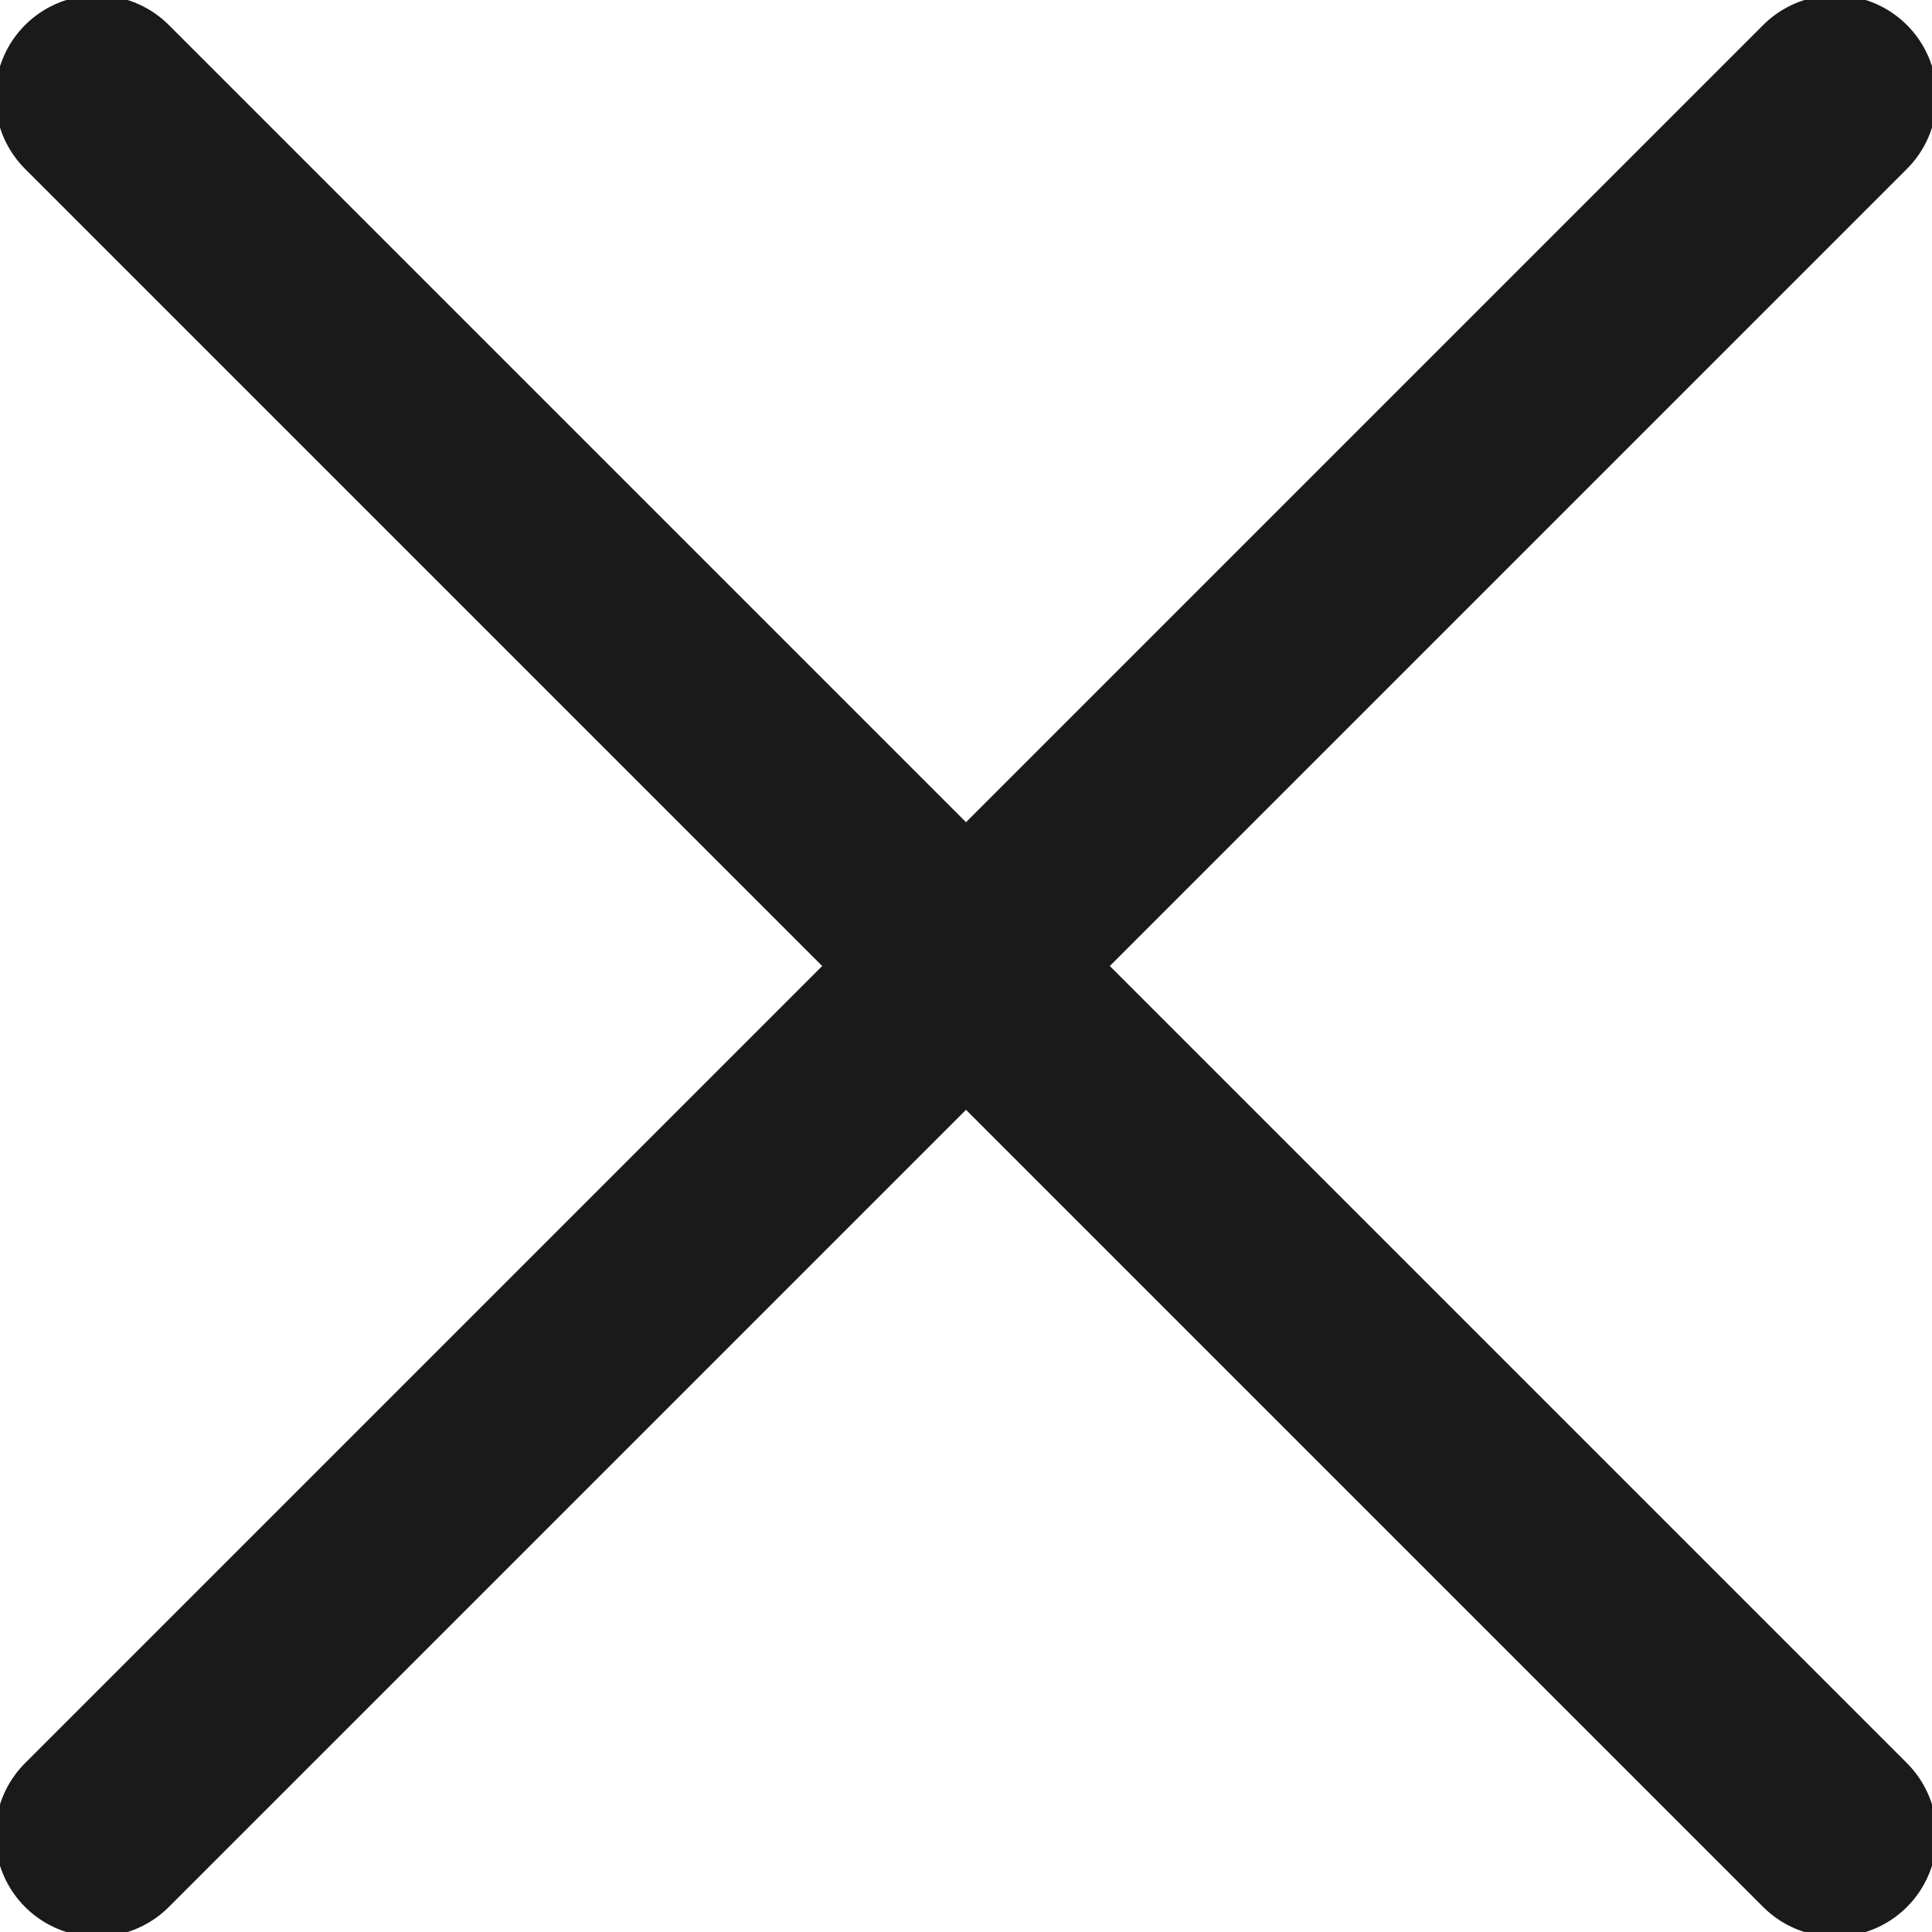
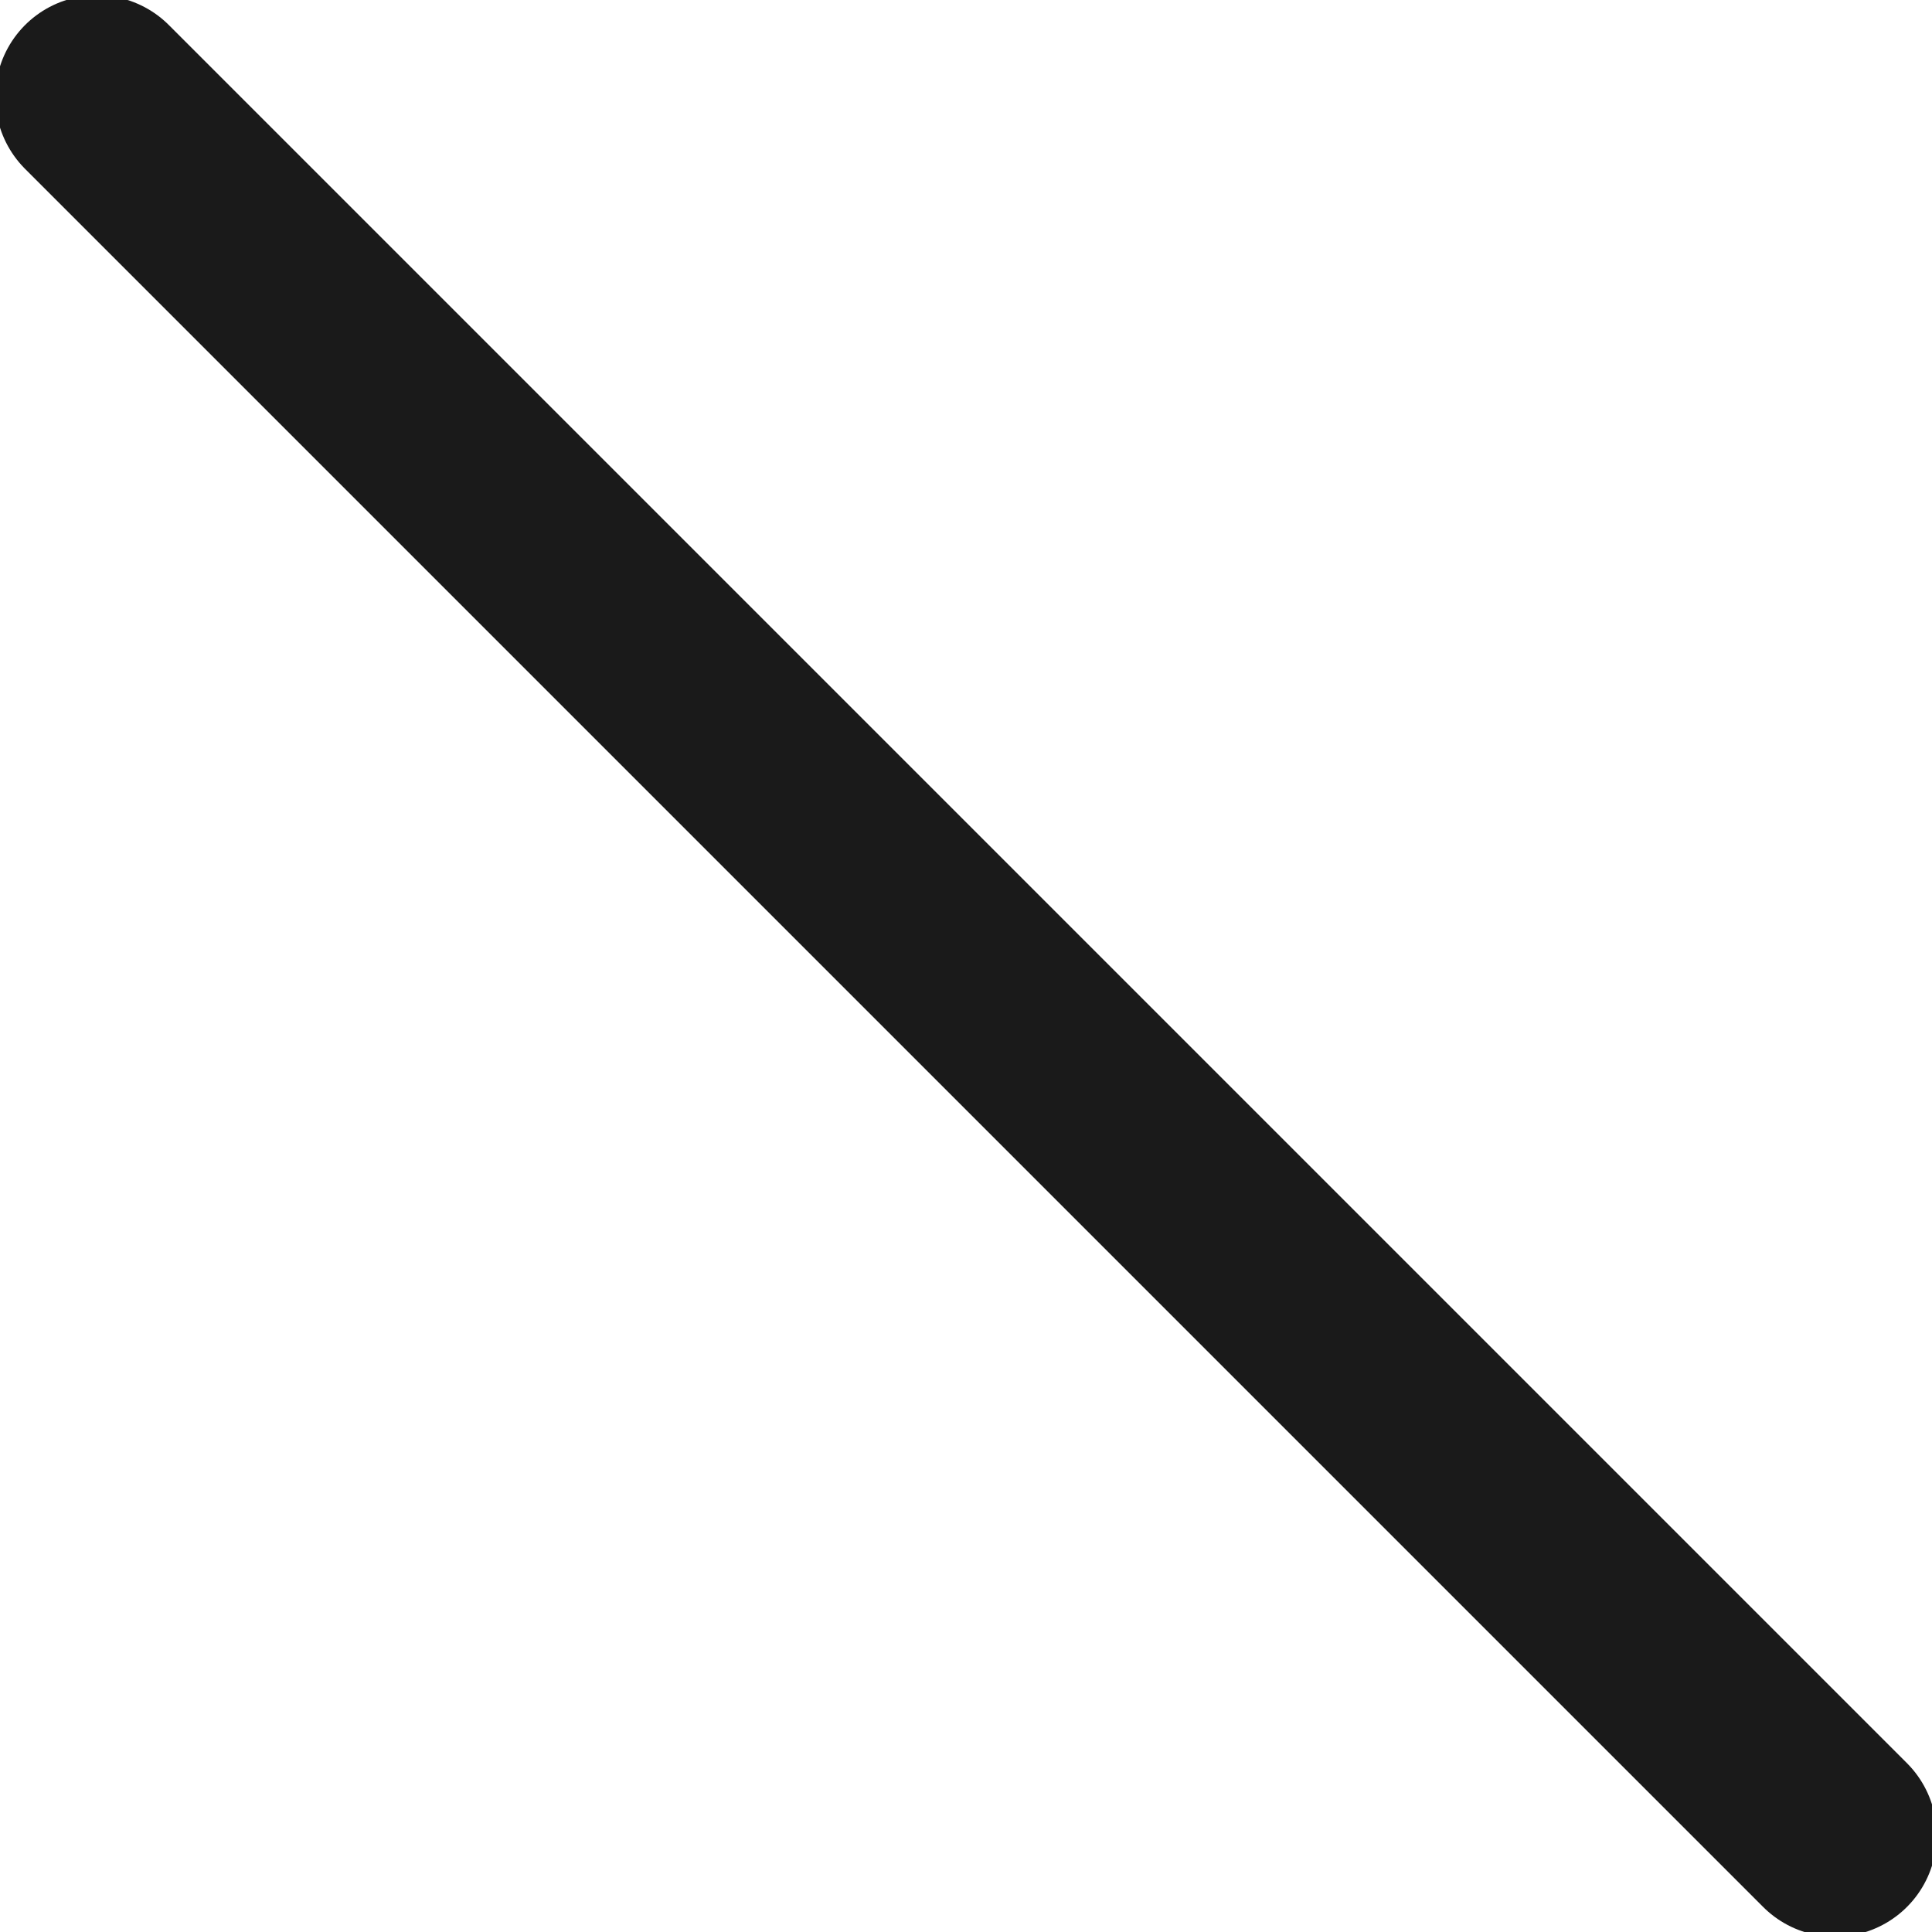
<svg xmlns="http://www.w3.org/2000/svg" fill="none" viewBox="0 0 38 38" height="38" width="38">
  <g clip-path="url(#clip0_23_639)">
    <path stroke-linejoin="round" stroke-linecap="round" stroke-width="4" stroke="#1A1A1A" d="M1.907 1.907L36.093 36.093" />
-     <path stroke-linejoin="round" stroke-linecap="round" stroke-width="4" stroke="#1A1A1A" d="M36.093 1.907L1.907 36.093" />
  </g>
  <defs>
    <clipPath id="clip0_23_639">
      <rect fill="white" height="38" width="38" />
    </clipPath>
  </defs>
</svg>